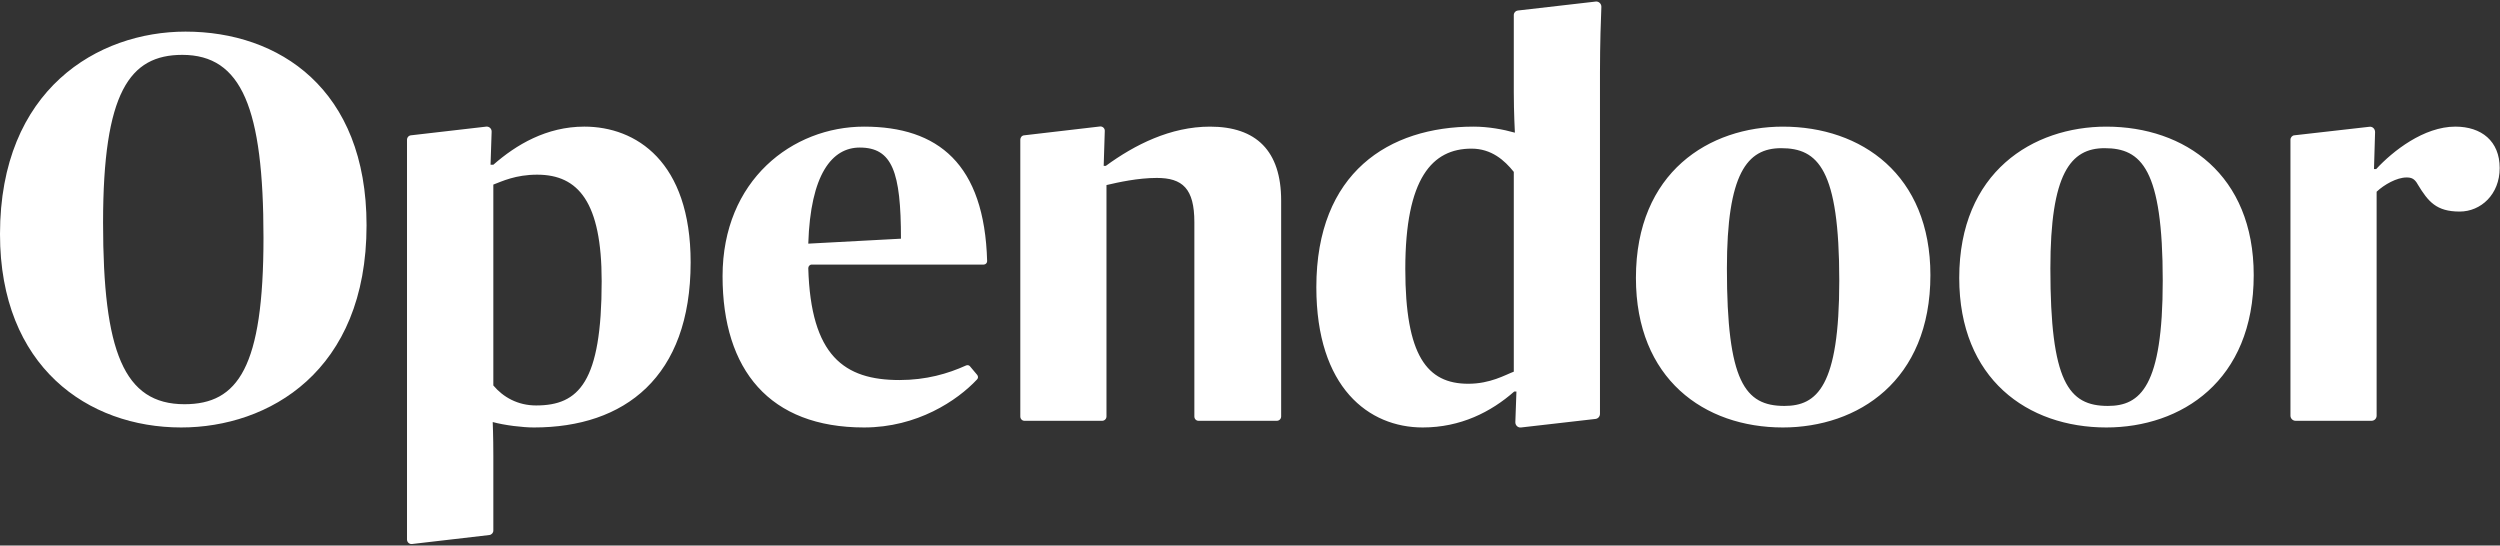
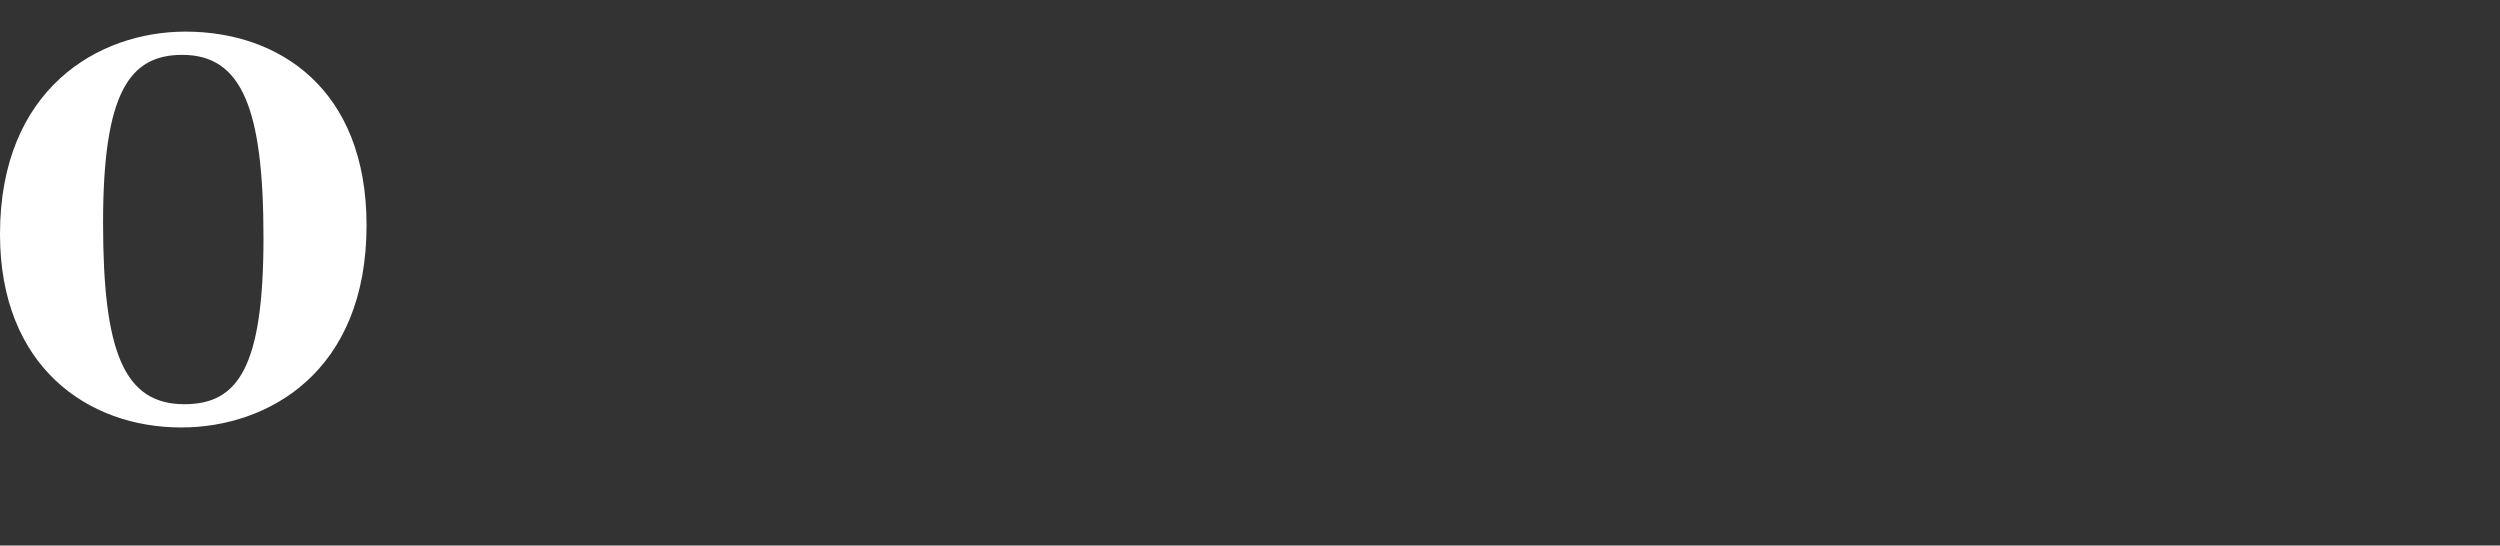
<svg xmlns="http://www.w3.org/2000/svg" version="1.2" viewBox="0 0 1613 352" width="1613" height="352">
  <rect x="0" y="0" width="1613" height="352" fill="#333333" stroke="none" />
  <title>OPEN_BIG</title>
  <style>
		.s0 { fill: #ffffff } 
	</style>
  <g id="Page-1">
    <g id="Desktop">
      <g id="Group-4">
        <path id="Fill-1" fill-rule="evenodd" class="s0" d="m0 151.1c0-93.6 63.3-130.7 119.7-130.7 60.1 0 116.8 36.7 116.8 125 0 94.4-63.3 130.4-119.6 130.4-60.2 0-116.9-39.2-116.9-124.7zm170 2.2c0-83.4-14-117.9-52.4-117.9-34 0-51.1 24.2-51.1 108.3 0 82.9 13.3 117.1 52.5 117.1 34.6 0 51-23.8 51-107.5z" />
-         <path id="Fill-5" fill-rule="evenodd" class="s0" d="m466.2 178.2c0-62 45.1-96.5 91.3-96.5 47.7 0 77.7 24 79.4 86.8 0 1.2-1 2.2-2.2 2.2h-111c-1.2 0-2.2 1.1-2.2 2.3 1.6 56.6 23.2 72.2 58.8 72.2 17.3 0 31.3-4.1 43-9.4 0.9-0.4 1.9-0.2 2.5 0.5l4.7 5.6c0.7 0.9 0.7 2.1-0.1 2.9-12.8 13.7-38.7 31-72.9 31-60.9 0-91.3-37-91.3-97.6zm55.3-21l59.8-3.2c0-43.1-5.6-58.8-26.6-58.8-17.8 0-31.8 17.1-33.2 62zm534 22.1c0-68.4 47.5-97.6 94.8-97.6 50.7 0 95.2 31 95.2 95.8 0 68.4-46.9 98.3-95.2 98.3-50.7 0-94.8-31.3-94.8-96.5zm131.2 1.8c0-72-13.7-85.5-37.5-85.5-22 0-35 16.4-35 77.6 0 73 11.6 88.7 37.1 88.7 21 0 35.4-12.5 35.4-80.8zm77.4-1.8c0-68.4 47.6-97.6 94.9-97.6 50.7 0 95.1 31 95.1 95.8 0 68.4-46.8 98.3-95.1 98.3-50.8 0-94.9-31.3-94.9-96.5zm131.3 1.8c0-72-13.7-85.5-37.5-85.5-22 0-35 16.4-35 77.6 0 73 11.6 88.7 37.1 88.7 21 0 35.4-12.5 35.4-80.8zm-568.8-51.7v139.3c0 1.6-1.3 2.8-2.8 2.8h-50.5c-1.5 0-2.7-1.2-2.7-2.8v-125.4c0-21.7-7.7-28.5-24.2-28.5-12.2 0-24.8 2.8-32.5 4.6v149.3c0 1.6-1.3 2.8-2.8 2.8h-50.1c-1.5 0-2.7-1.2-2.7-2.8v-178.6c0-1.4 1-2.7 2.5-2.8l48.9-5.7c1.7-0.2 3.2 1.2 3.1 2.9l-0.7 22.5h1.4c18.6-13.6 41.7-25.3 67.2-25.3 29.8 0 45.9 15.6 45.9 47.7zm205.7 137.6c0 1.7-1.2 3.1-2.9 3.3l-48 5.5c-2 0.3-3.8-1.4-3.7-3.5l0.7-19.7h-1.4c-15 13.2-34.6 23.2-59.1 23.2-34.7 0-68.6-25.6-68.6-90.5 0-74.1 46.9-103.6 101.5-103.6 9.4 0 19.2 1.8 26.6 3.9 0 0-0.7-13.2-0.7-26v-49.9c0-1.5 1.1-2.7 2.5-2.9l50.4-5.8c2-0.2 3.7 1.5 3.6 3.5-0.3 6.9-0.9 23.9-0.9 42.3zm-55.6-156.1c-6-7.5-14.4-15-27.3-15-25.2 0-42.7 18.9-42.7 77.6 0 56 14 74.1 40.6 74.1 14.3 0 23.8-5.7 29.4-7.8zm636.1-2.5c0 17.1-12.2 28.1-25.8 28.1-15.1 0-20.3-6.4-27-17.4-2.1-3.9-4.2-4.6-7.3-4.6-6.3 0-14.4 4.6-19.3 9.2v144.5c0 1.8-1.4 3.3-3.3 3.3h-49c-1.8 0-3.3-1.5-3.3-3.3v-178c0-1.5 1.1-2.8 2.5-2.9l48.4-5.5c2-0.3 3.7 1.3 3.7 3.4l-0.7 23.9h1.4c10.8-11.7 30.8-27.4 51.1-27.4 16.8 0 28.6 9.3 28.6 26.7zm-1167.2 60.9c0 74.1-42.7 106.5-101.1 106.5-7.3 0-18.9-1.4-26.6-3.5 0 0 0.4 9.2 0.4 21.7v48.3c0 1.5-1.1 2.7-2.6 2.9l-49.9 5.8c-1.7 0.2-3.2-1.2-3.2-2.9v-257.9c0-1.5 1.1-2.8 2.6-2.9l48.5-5.6c1.9-0.2 3.6 1.3 3.5 3.3l-0.7 21.3h1.8c14.7-12.9 34.3-24.6 58.7-24.6 33.3 0 68.6 22.4 68.6 87.6zm-57.4 12.1c0-50.9-15-68.7-41.6-68.7-14 0-22.7 4.3-28.3 6.4v129.6c6.3 7.5 15.7 12.9 27.6 12.9 27.6 0 42.3-15 42.3-80.2z" />
      </g>
    </g>
  </g>
</svg>